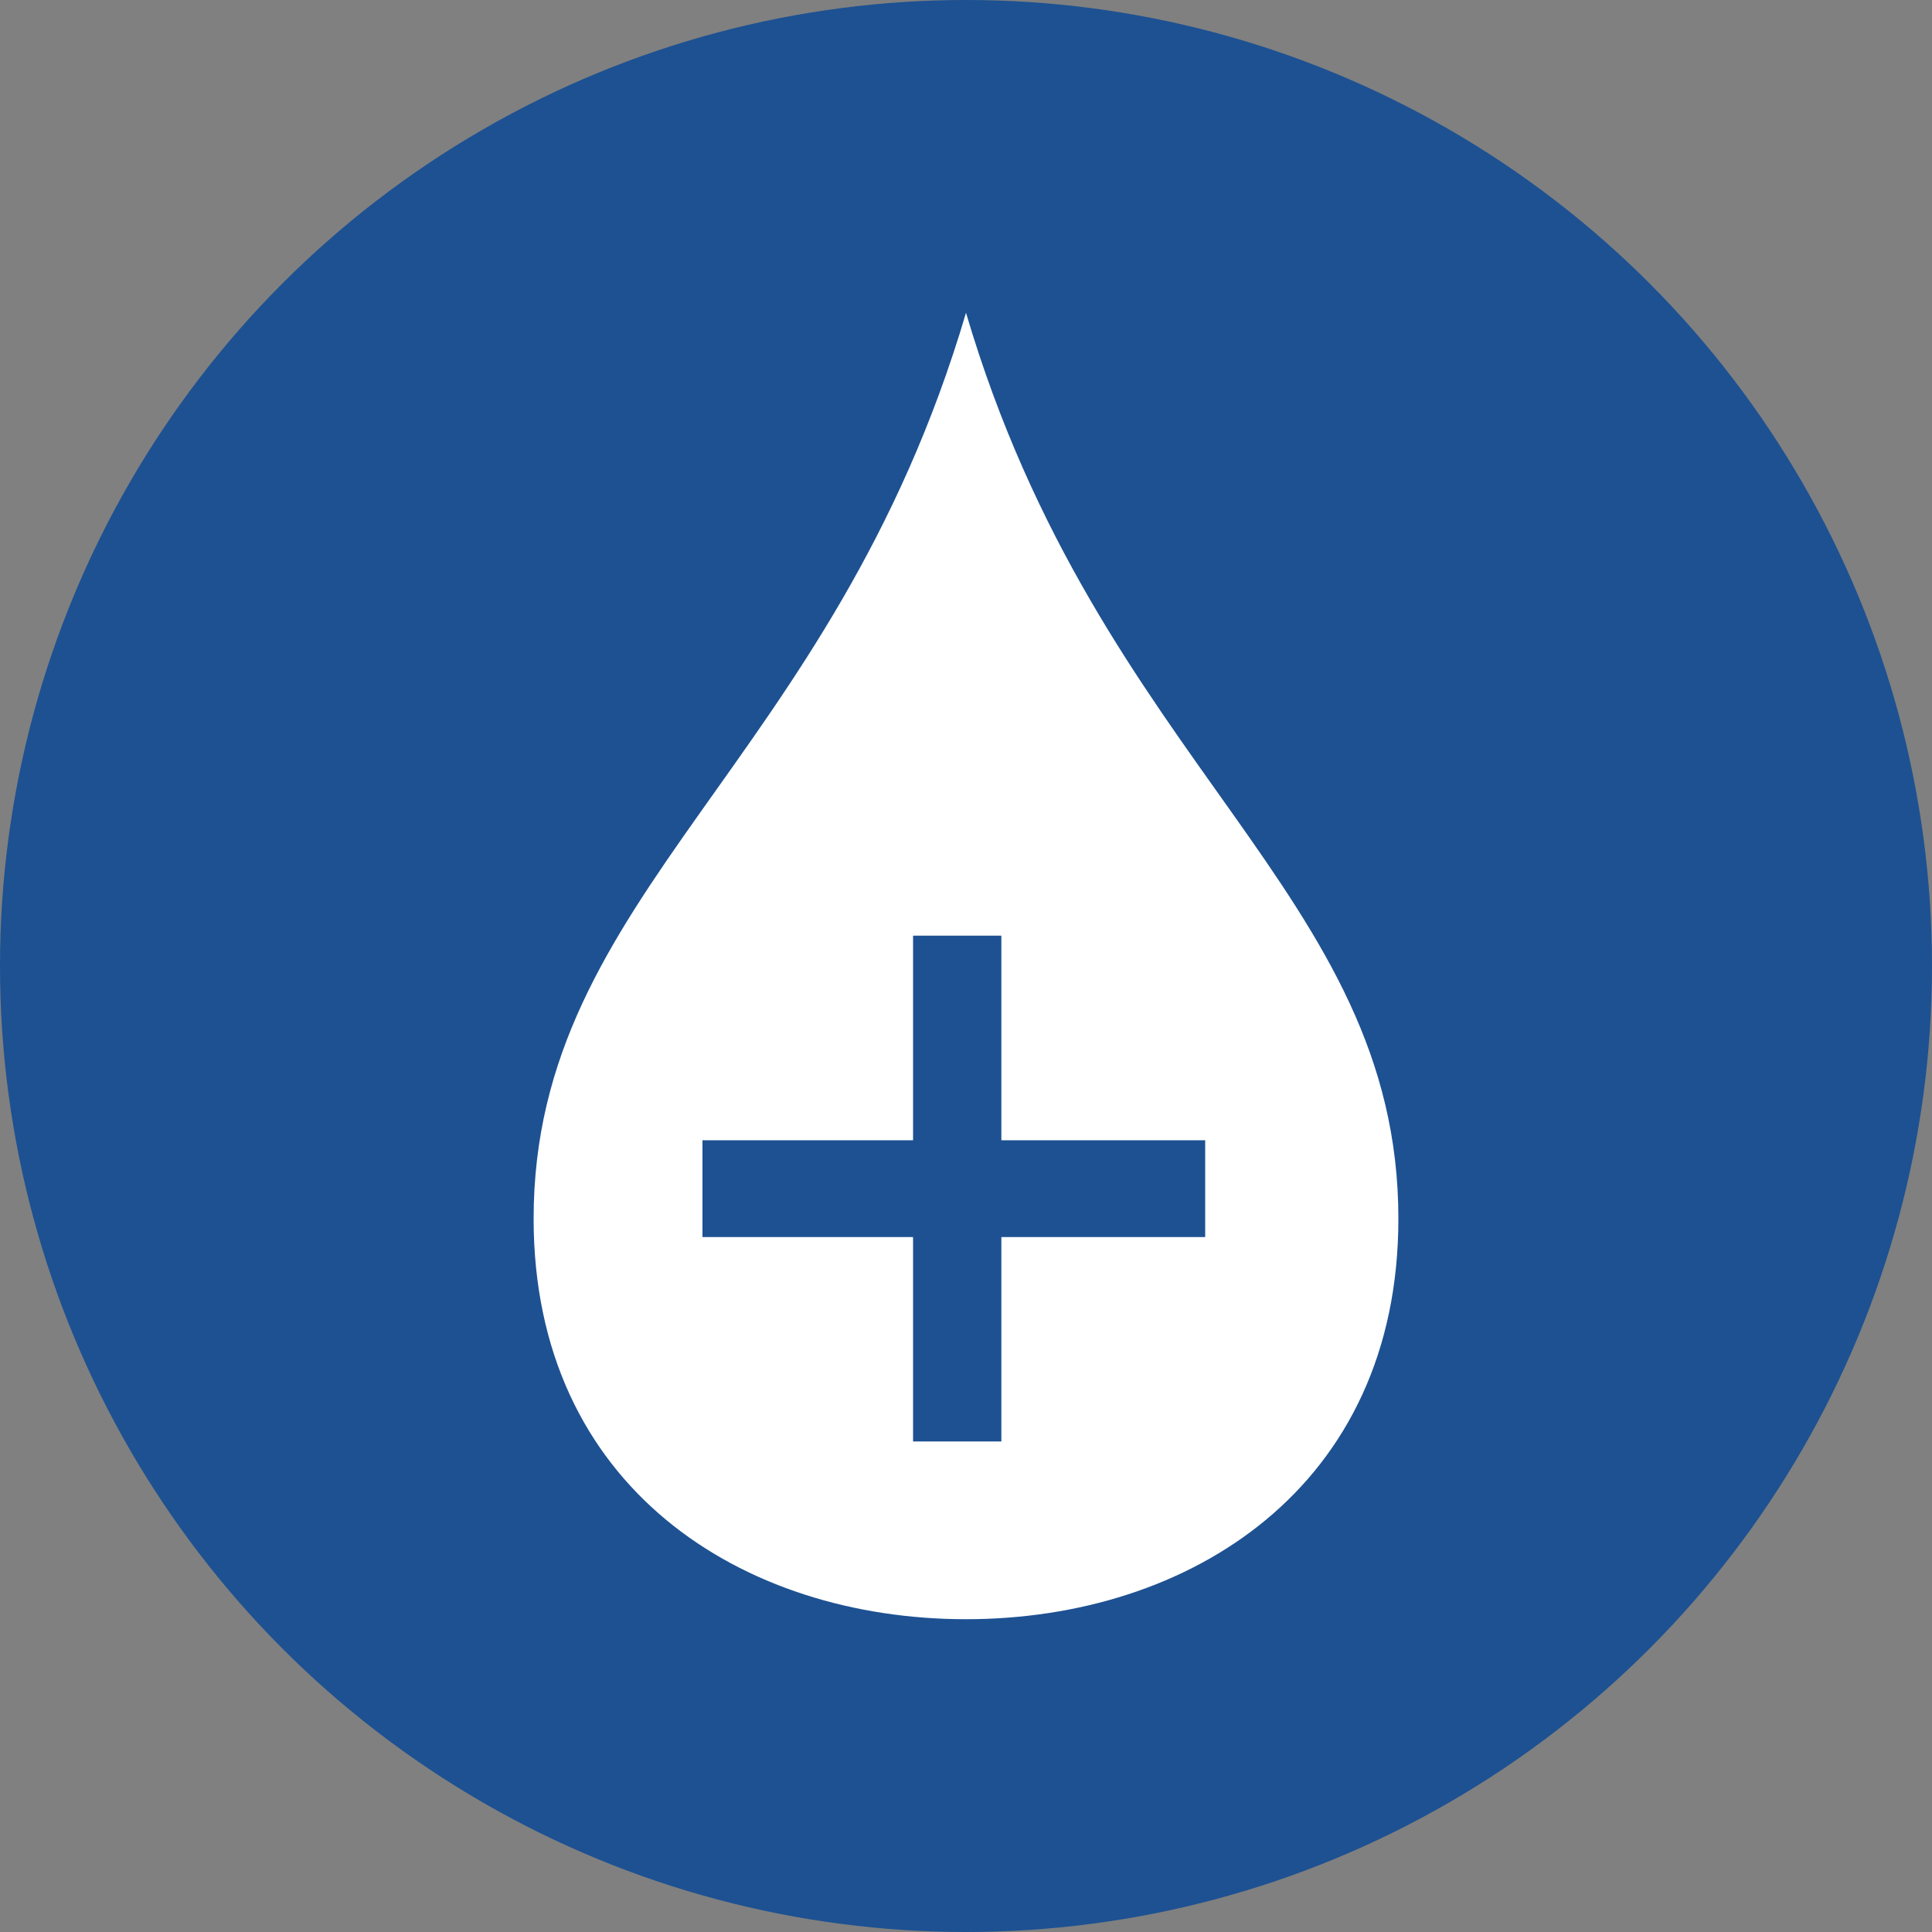
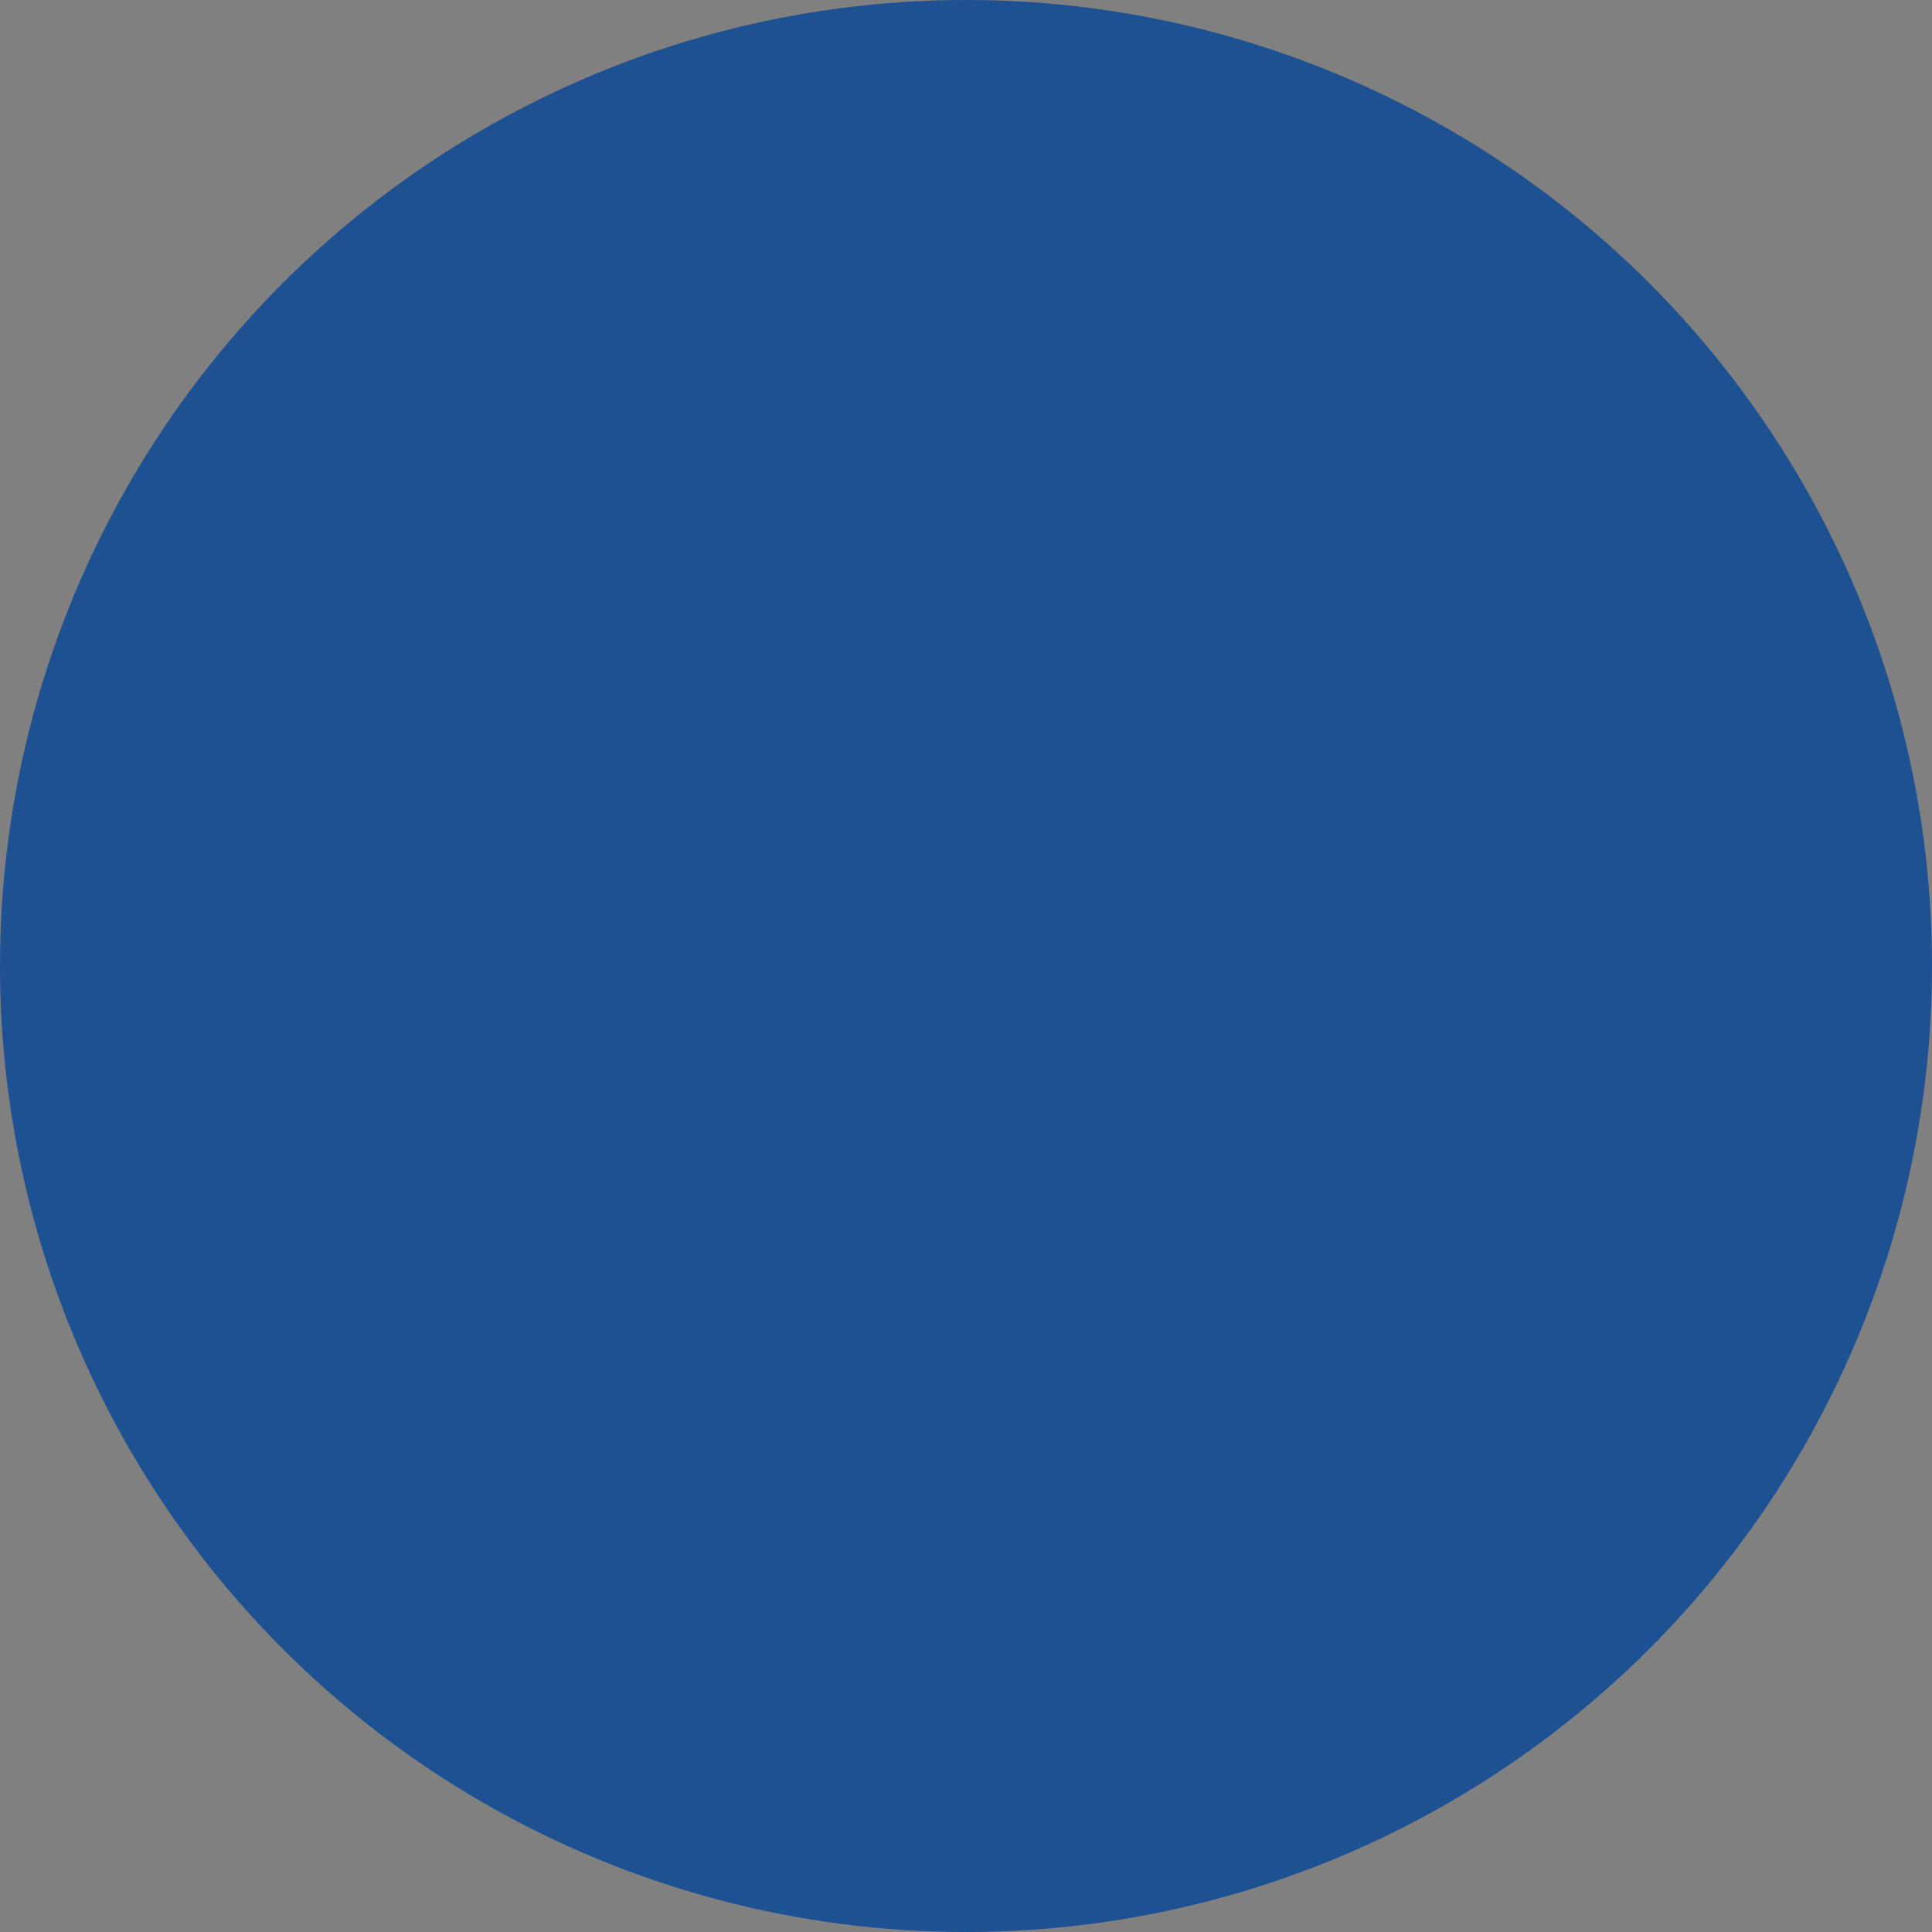
<svg xmlns="http://www.w3.org/2000/svg" xmlns:xlink="http://www.w3.org/1999/xlink" version="1.1" id="Layer_1" x="0px" y="0px" viewBox="0 0 1000 1000" style="enable-background:new 0 0 1000 1000;" xml:space="preserve">
  <rect x="0" y="0" width="1000" height="1000" fill="#808080" stroke="none" />
  <style type="text/css">
	.st0{clip-path:url(#SVGID_00000049211120702482172210000017793594077562678165_);fill:#1D5192;}
	.st1{clip-path:url(#SVGID_00000021833921018874952520000005560615358777358749_);}
	.st2{clip-path:url(#SVGID_00000029021395438377491060000014528221656017116344_);fill:#FFFFFF;}
	.st3{fill:#1D5192;}
	.st4{clip-path:url(#SVGID_00000103266747667928137310000003544313453509031589_);fill:#EFBC1C;}
	.st5{clip-path:url(#SVGID_00000003825352549487043910000004306404688032341649_);fill:#86A854;}
	.st6{clip-path:url(#SVGID_00000109722439742450883100000017413405499264247952_);}
	.st7{clip-path:url(#SVGID_00000093145142953312011750000005074161601773300366_);fill:#FFFFFF;}
	.st8{fill:#FFFFFF;}
	.st9{clip-path:url(#SVGID_00000088836354191647363980000013377964172278193284_);fill:#FFFFFF;}
	.st10{clip-path:url(#SVGID_00000038376836797825368790000012017562430014536883_);fill:#FFFFFF;}
	.st11{clip-path:url(#SVGID_00000137823310762278465030000002260449918065325737_);fill:#FFFFFF;}
	.st12{clip-path:url(#SVGID_00000078030032350089978130000010924031373530432396_);}
	.st13{clip-path:url(#SVGID_00000024701432746430888530000005379733477205882765_);fill:#FFFFFF;}
	.st14{clip-path:url(#SVGID_00000181800748766561282690000005020655533393751974_);fill:#FFFFFF;}
	.st15{fill:#EFBC1C;}
</style>
  <g>
    <g>
      <defs>
        <circle id="SVGID_1_" cx="500" cy="500" r="500" />
      </defs>
      <clipPath id="SVGID_00000036933203776426586170000002534443148453189024_">
        <use xlink:href="#SVGID_1_" style="overflow:visible;" />
      </clipPath>
      <rect x="-11.9" y="-11.9" style="clip-path:url(#SVGID_00000036933203776426586170000002534443148453189024_);fill:#1D5192;" width="1023.8" height="1023.8" />
    </g>
    <g>
      <g>
        <defs>
-           <path id="SVGID_00000133500143759323274770000005524709900682827415_" d="M500,161.9c-69.2,234.5-223.8,300-223.8,468.9      c0,139.1,108.1,207.3,223.8,207.3s223.8-68.2,223.8-207.3C723.8,461.9,569.2,396.4,500,161.9" />
+           <path id="SVGID_00000133500143759323274770000005524709900682827415_" d="M500,161.9c0,139.1,108.1,207.3,223.8,207.3s223.8-68.2,223.8-207.3C723.8,461.9,569.2,396.4,500,161.9" />
        </defs>
        <clipPath id="SVGID_00000052805496910454925770000000743157876644135071_">
          <use xlink:href="#SVGID_00000133500143759323274770000005524709900682827415_" style="overflow:visible;" />
        </clipPath>
        <g style="clip-path:url(#SVGID_00000052805496910454925770000000743157876644135071_);">
          <defs>
-             <rect id="SVGID_00000151538884847887341620000001539642503791626659_" x="276.2" y="161.9" width="447.6" height="676.2" />
-           </defs>
+             </defs>
          <clipPath id="SVGID_00000075875087910941616290000001473728342018141061_">
            <use xlink:href="#SVGID_00000151538884847887341620000001539642503791626659_" style="overflow:visible;" />
          </clipPath>
          <rect x="264.3" y="150" style="clip-path:url(#SVGID_00000075875087910941616290000001473728342018141061_);fill:#FFFFFF;" width="471.4" height="700" />
        </g>
      </g>
      <polygon class="st3" points="623.8,590.2 518.3,590.2 518.3,484.3 472.6,484.3 472.6,590.2 363.6,590.2 363.6,640.3 472.6,640.3     472.6,746.1 518.3,746.1 518.3,640.3 623.8,640.3   " />
    </g>
  </g>
</svg>